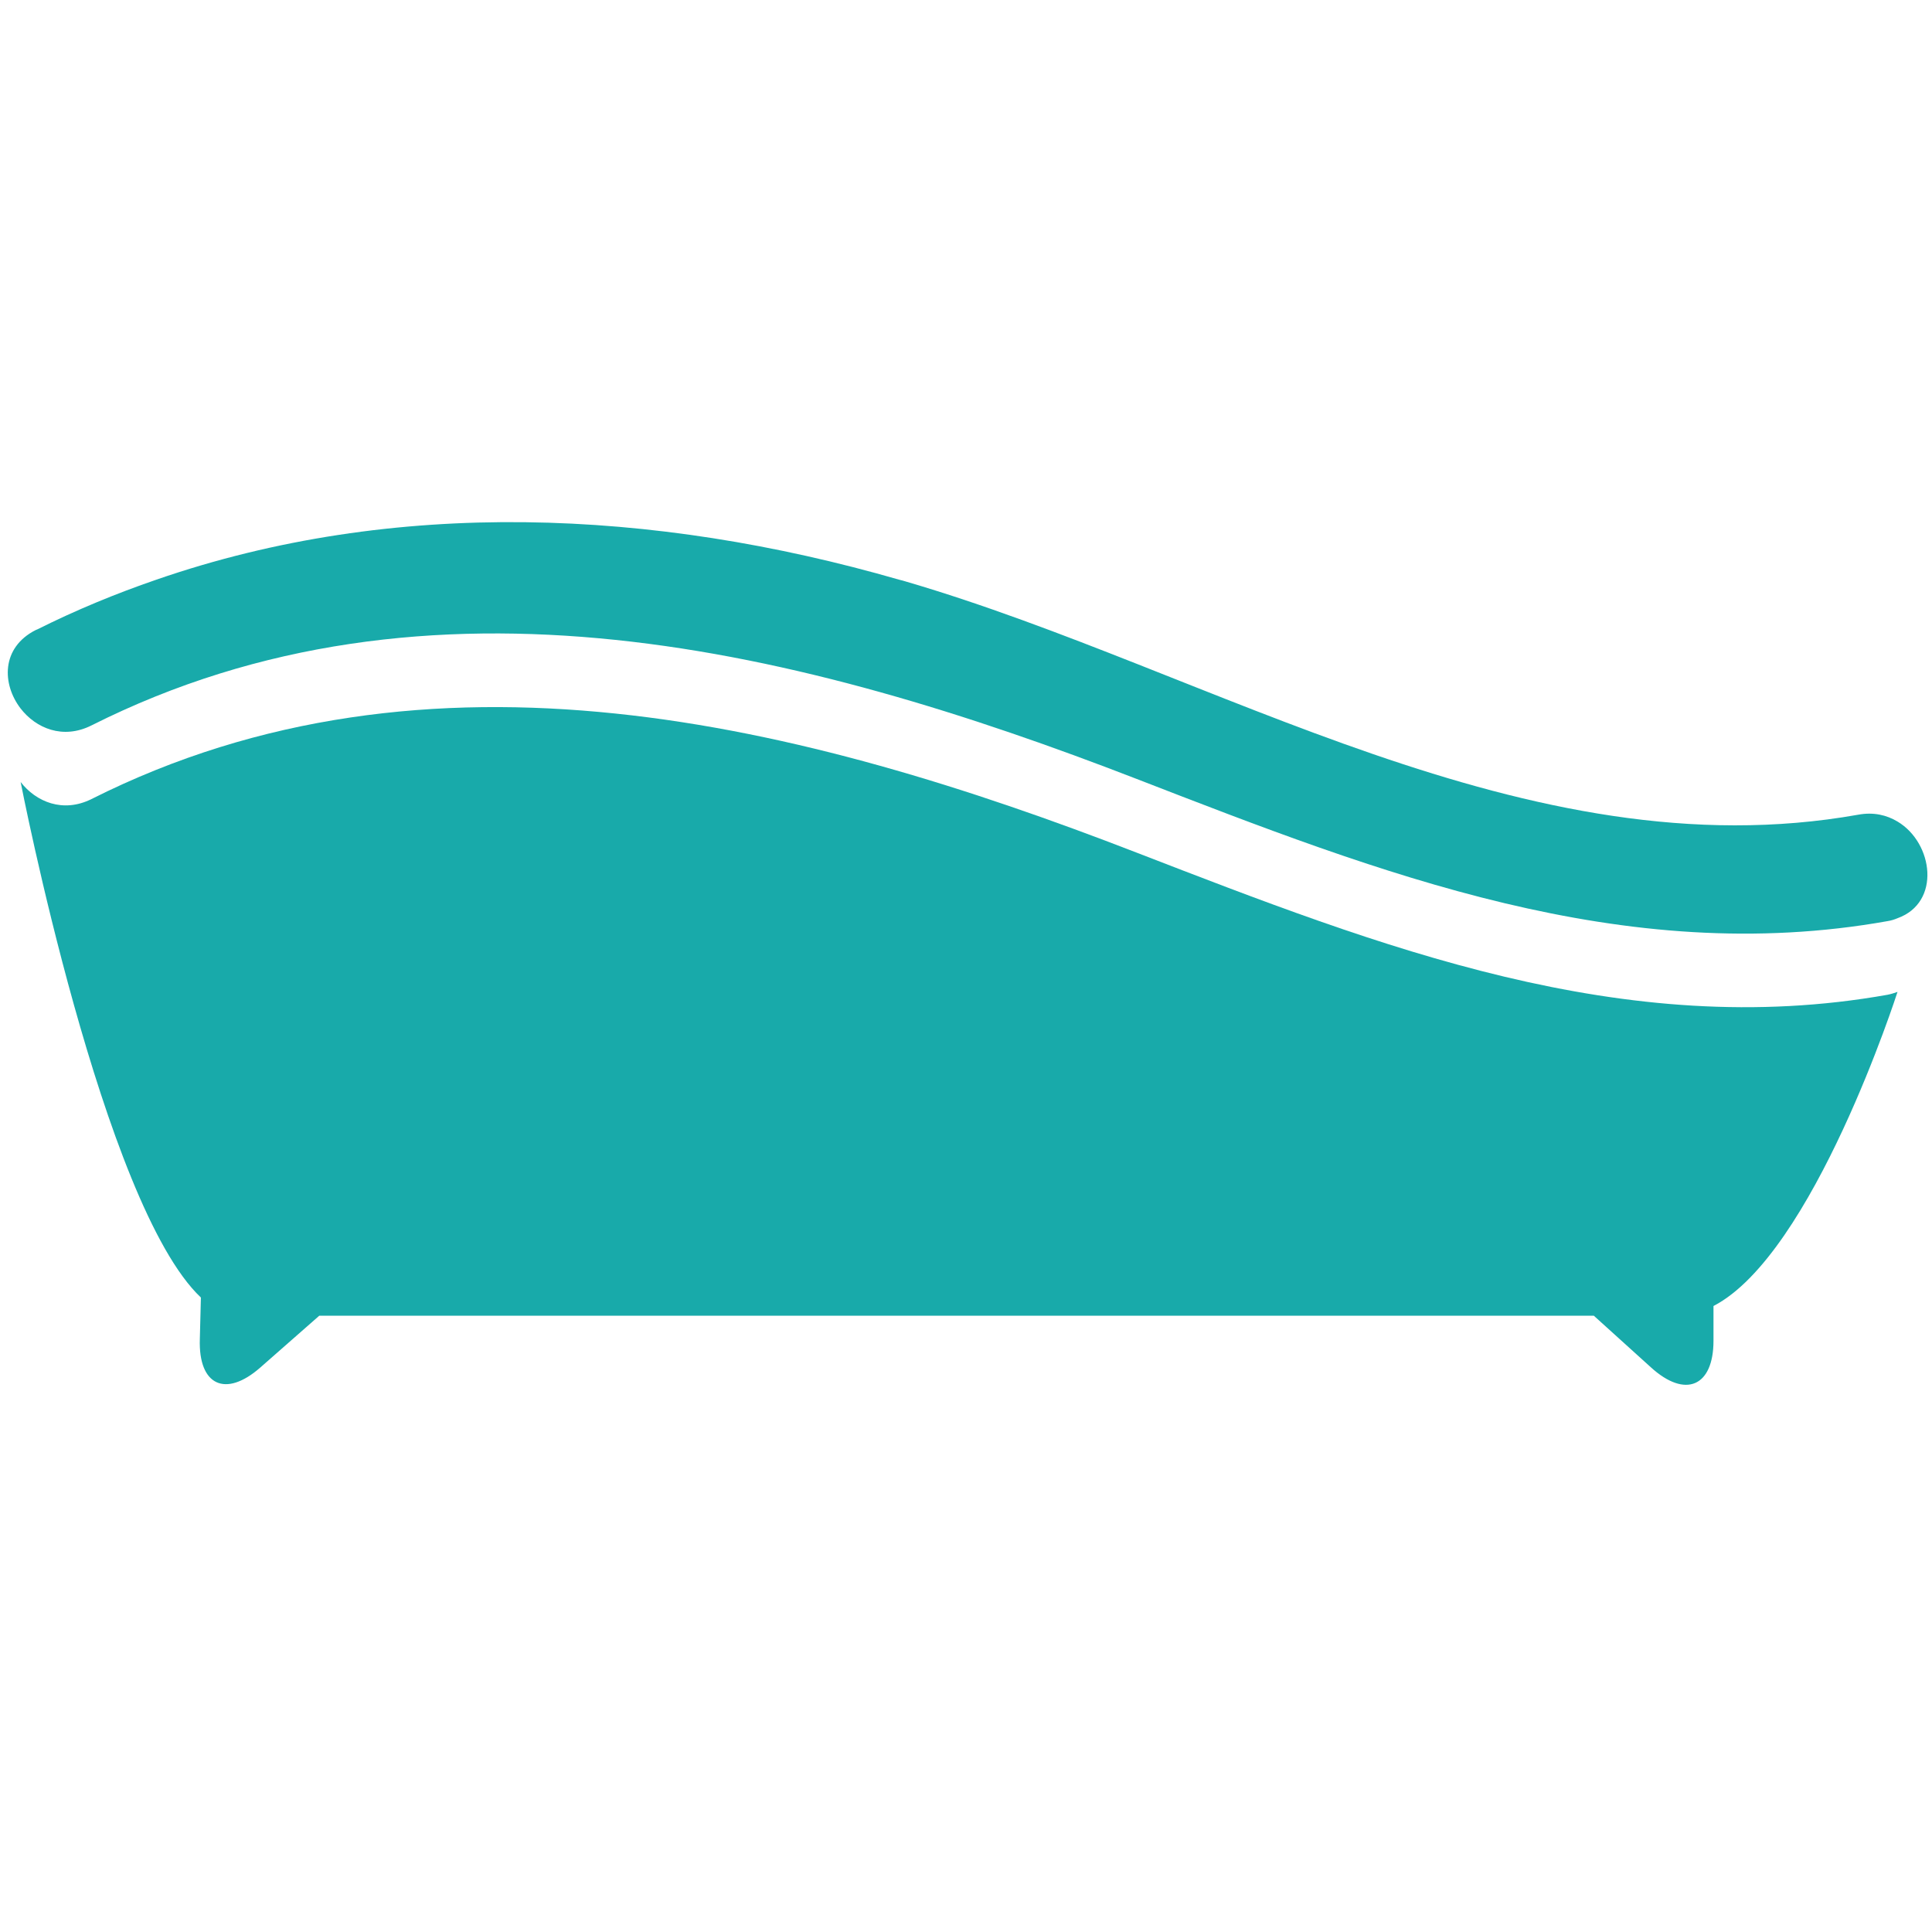
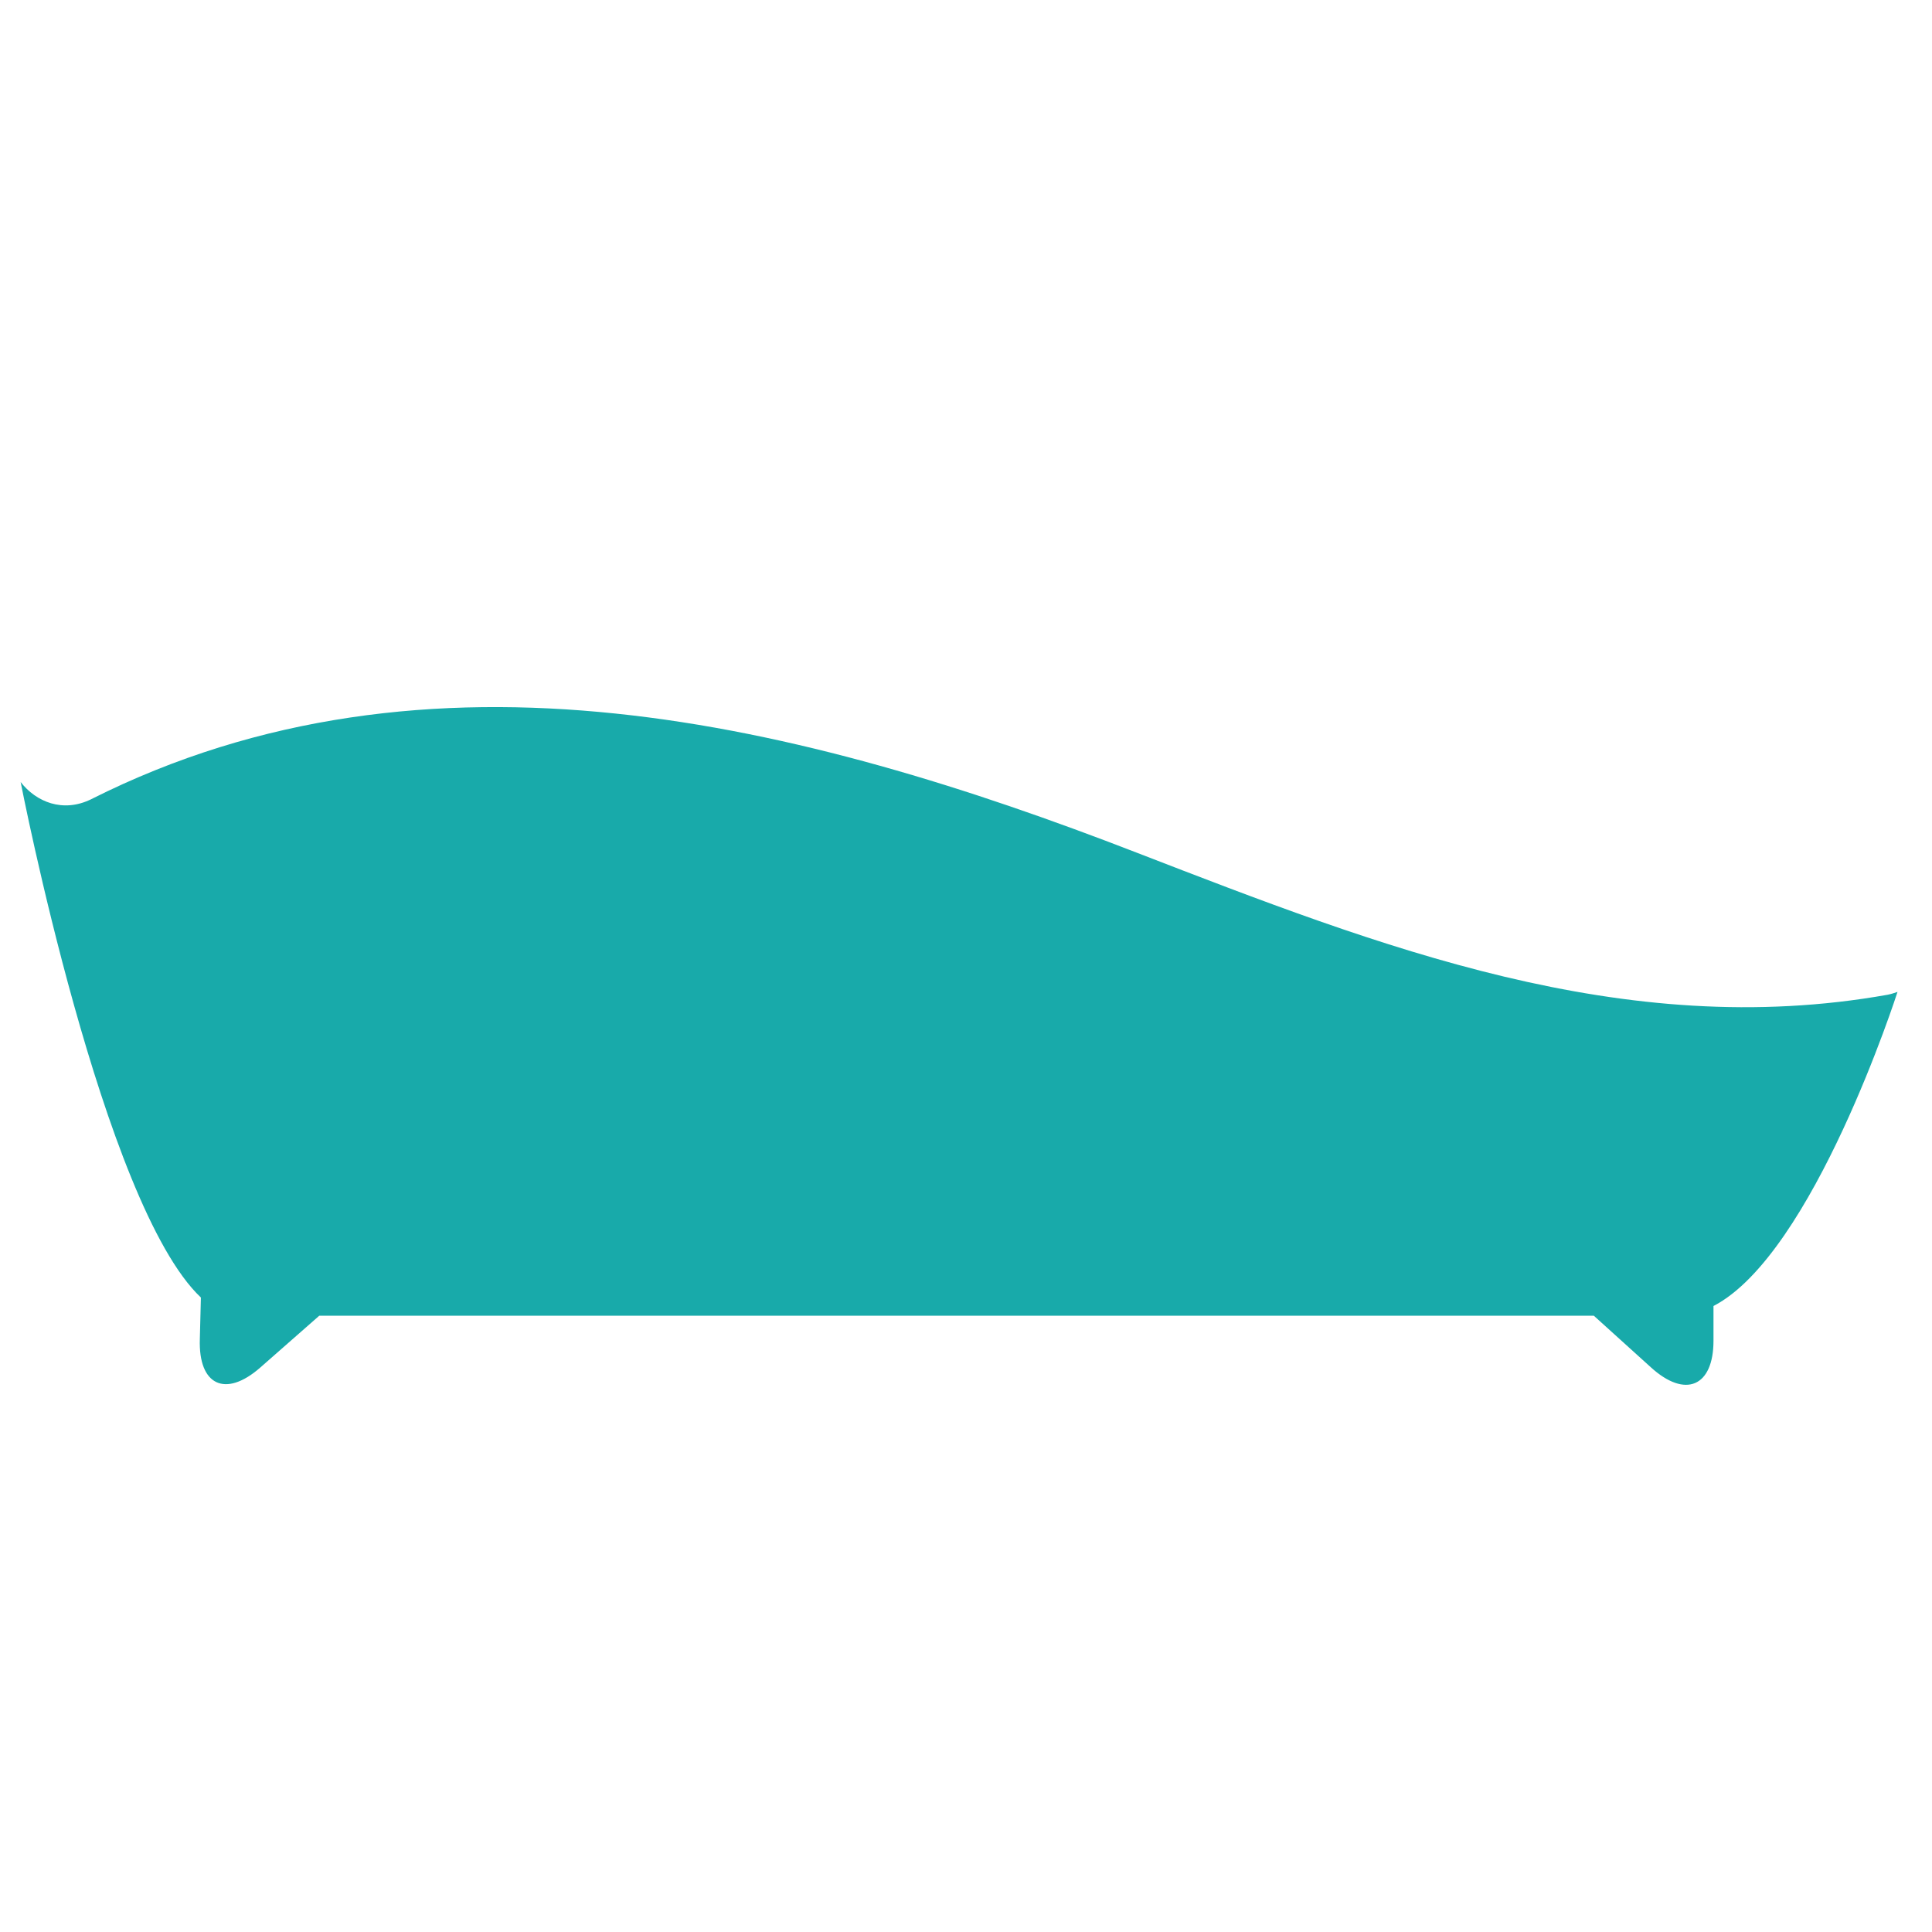
<svg xmlns="http://www.w3.org/2000/svg" width="60px" height="60px" viewBox="0 0 60 60" version="1.1">
  <title>bathroom</title>
  <desc>Created with Sketch.</desc>
  <g id="bathroom" stroke="none" stroke-width="1" fill="none" fill-rule="evenodd">
    <g id="old-bathtub" transform="translate(0, 16)" fill="#18AAAA">
-       <path d="M58.929,9.514 C58.594,9.313 58.186,9.213 57.711,9.301 C47.4,11.137 37.711,4.866 28.147,2.064 C28.074,2.041 27.997,2.02 27.924,2.003 C20.301,-0.196 12.254,-0.559 4.854,2.003 C3.604,2.433 2.371,2.94 1.166,3.543 C1.15,3.549 1.127,3.56 1.11,3.566 C0.029,4.113 0.061,5.25 0.641,6.004 C1.116,6.617 1.953,6.974 2.84,6.529 C13.331,1.25 24.916,4.169 35.301,8.191 C42.863,11.121 50.407,14.073 58.621,12.606 C58.733,12.589 58.834,12.556 58.929,12.516 C60.284,12.03 60.044,10.179 58.929,9.514 Z" id="Fill-3" />
      <path d="M35.301,10.48 C24.916,6.456 13.331,3.537 2.84,8.816 C1.953,9.257 1.116,8.9 0.641,8.286 C0.641,8.286 3.191,21.417 6.239,24.296 L6.206,25.591 C6.16,27.026 7.003,27.416 8.08,26.473 C8.94,25.72 9.66,25.083 9.916,24.86 L49.497,24.86 L51.267,26.461 C52.339,27.439 53.214,27.064 53.214,25.636 L53.214,24.559 C56.317,22.951 58.929,14.804 58.929,14.804 C58.834,14.837 58.733,14.871 58.621,14.893 C50.407,16.356 42.863,13.403 35.301,10.48 Z" id="Fill-5" />
    </g>
  </g>
</svg>